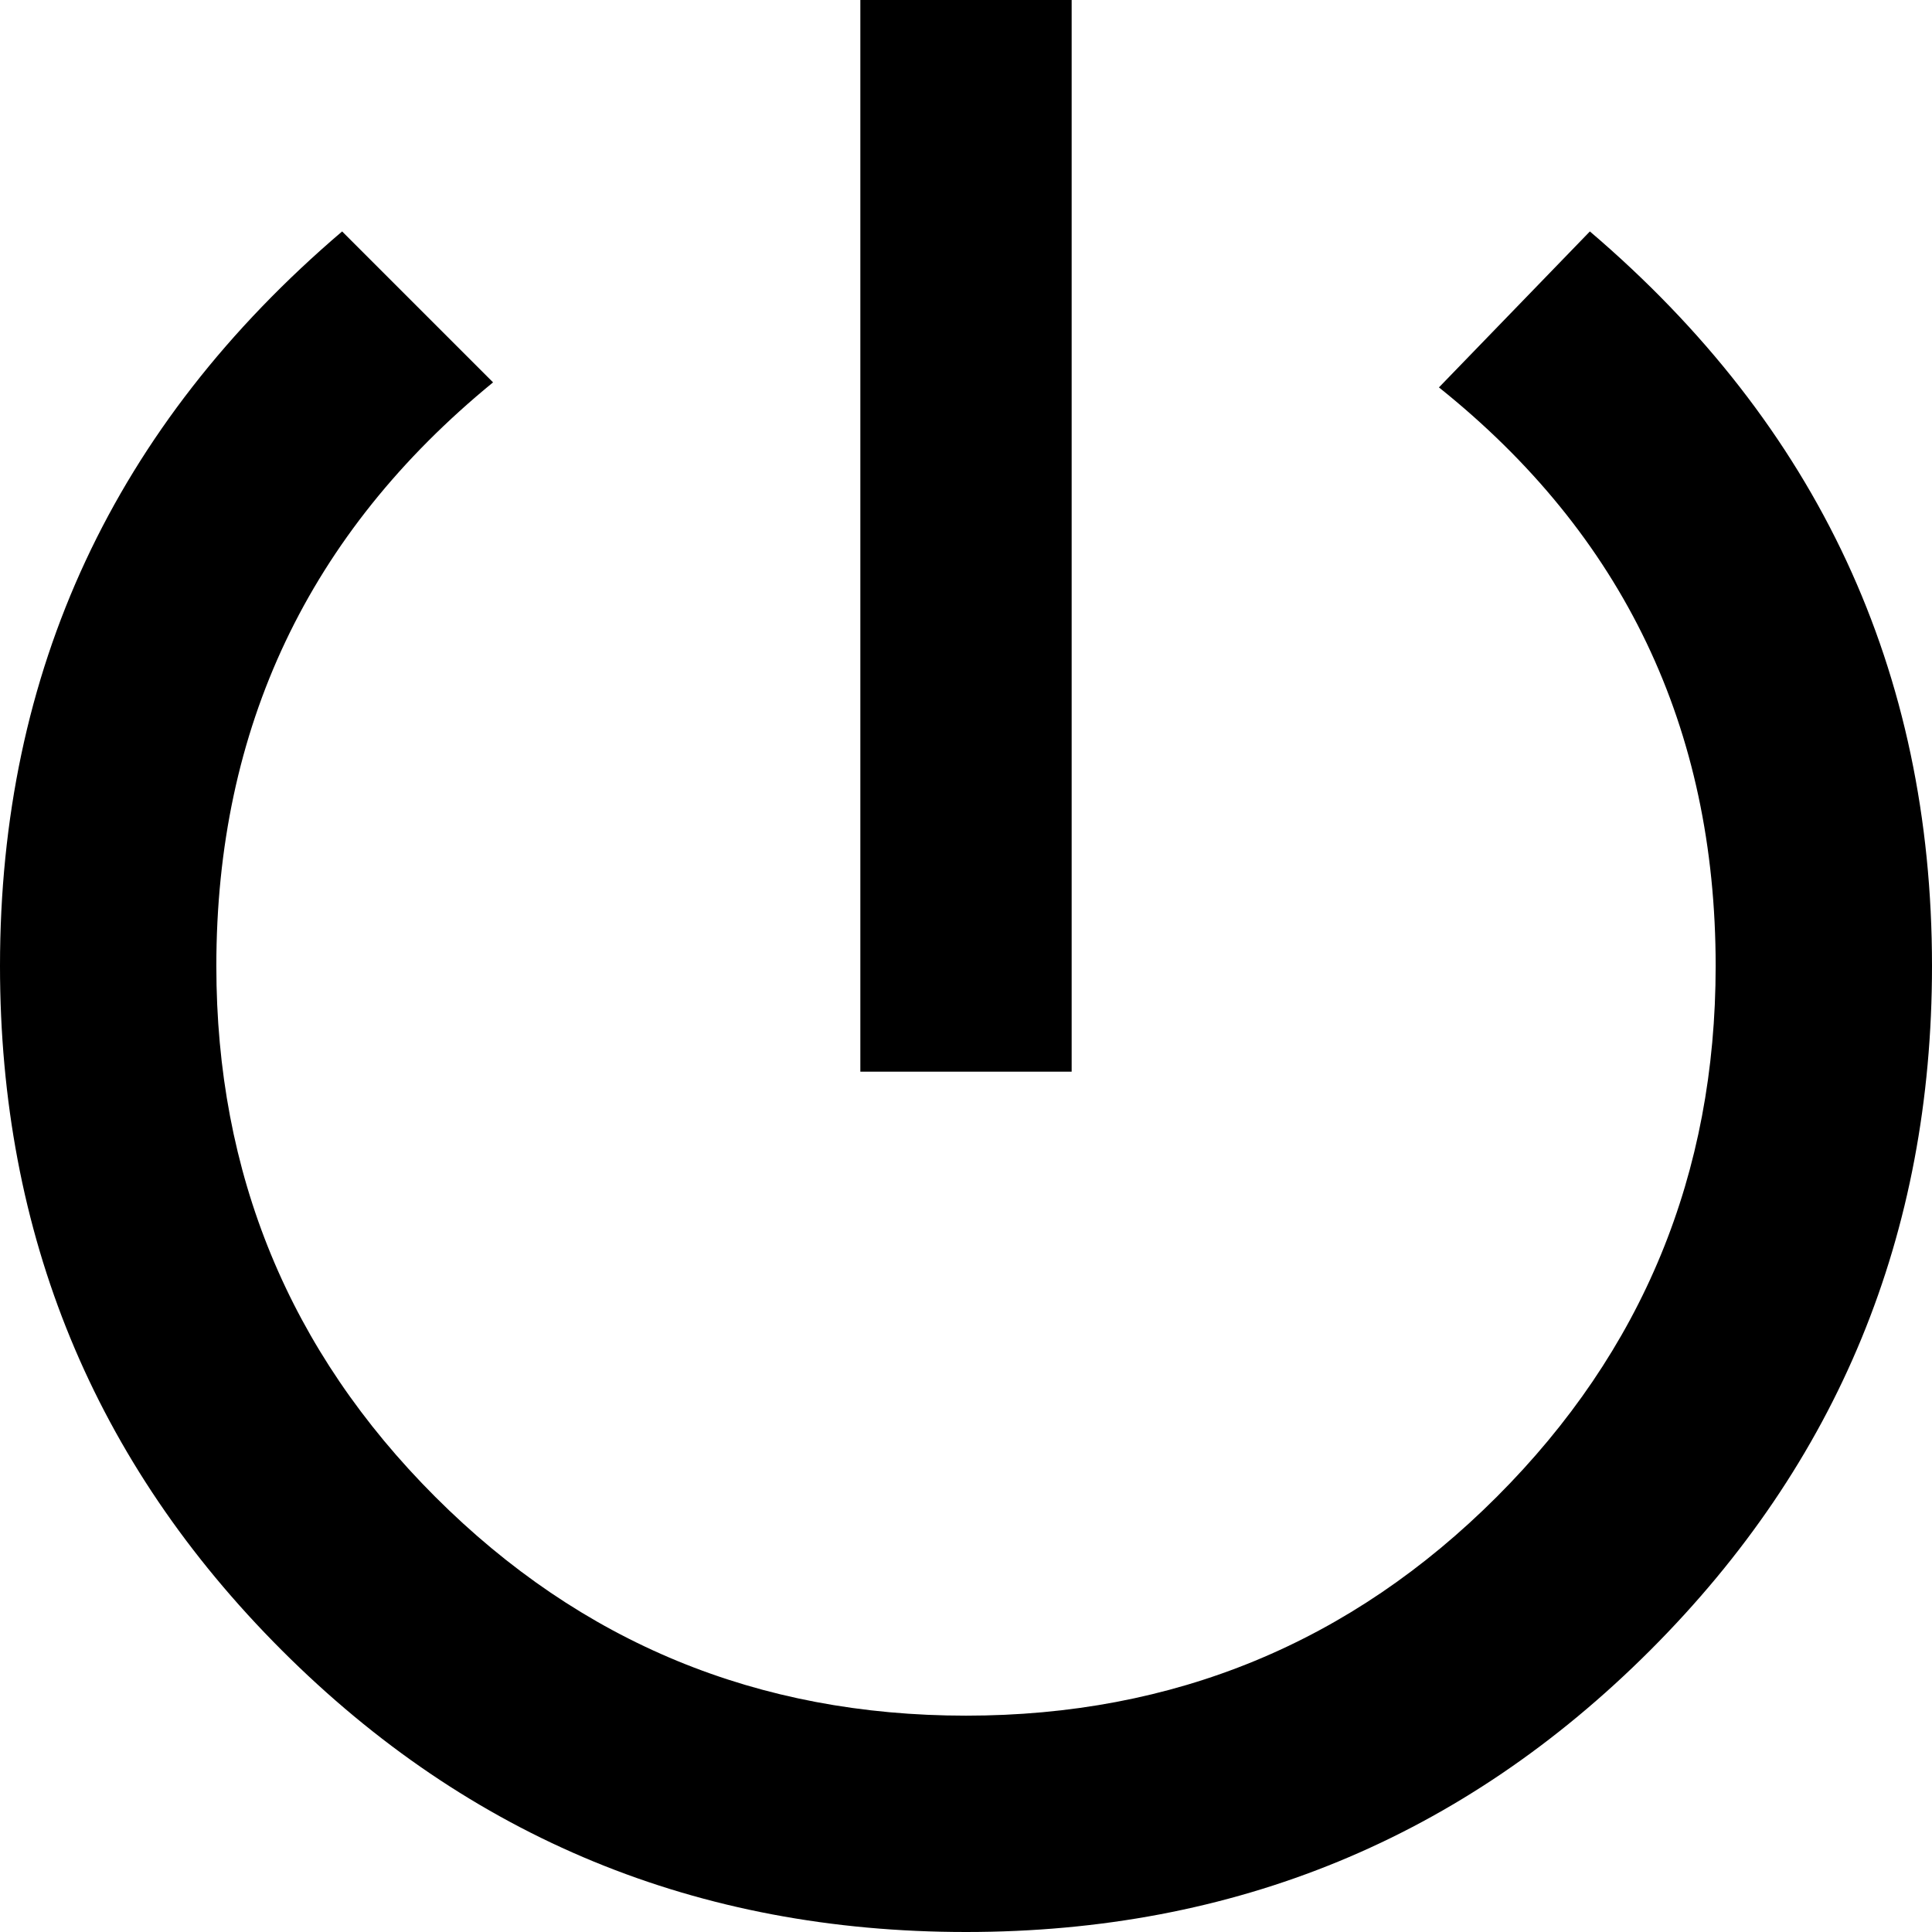
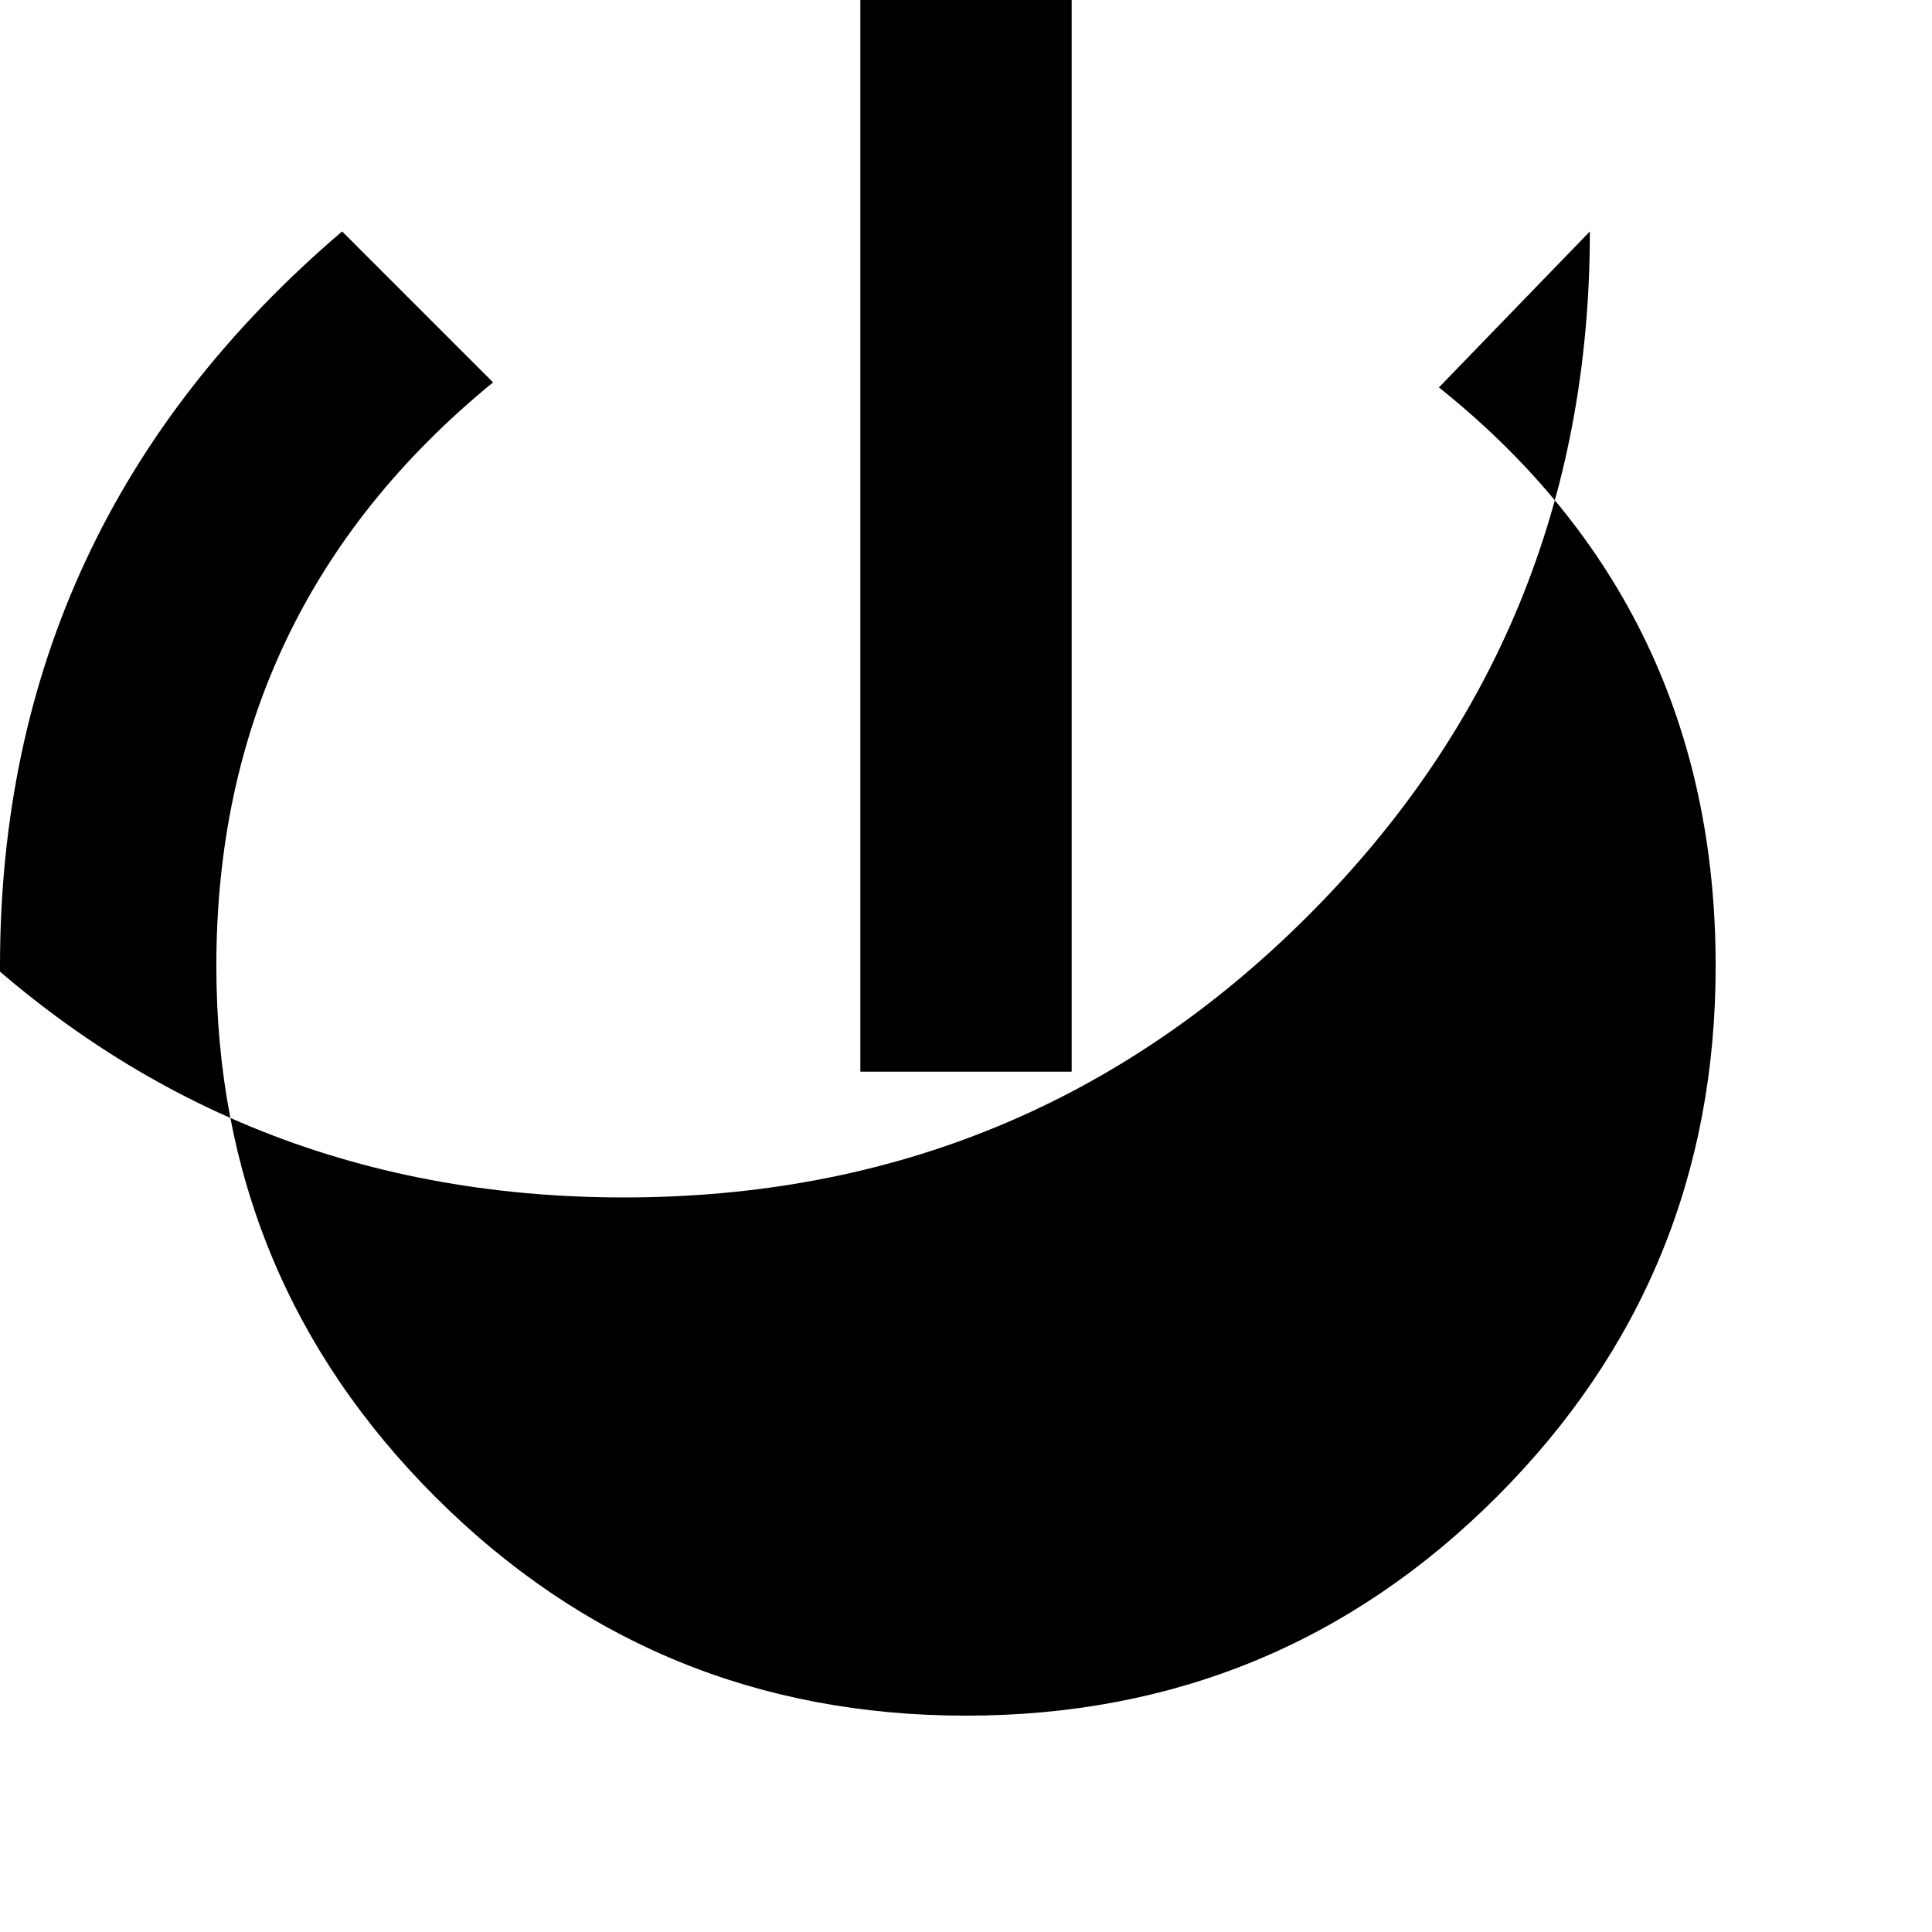
<svg xmlns="http://www.w3.org/2000/svg" width="512" height="512" viewBox="0 0 384 384">
-   <path fill="#000000" d="M213 0v213h-42V0h42zm103 46q68 58 68 146q0 80-56 136t-136 56t-136-56T0 192q0-88 68-146l30 30q-55 45-55 116q0 62 43.5 105.5T192 341t105.5-43.5T341 192q0-71-55-115z" />
+   <path fill="#000000" d="M213 0v213h-42V0h42zm103 46q0 80-56 136t-136 56t-136-56T0 192q0-88 68-146l30 30q-55 45-55 116q0 62 43.5 105.5T192 341t105.5-43.5T341 192q0-71-55-115z" />
</svg>